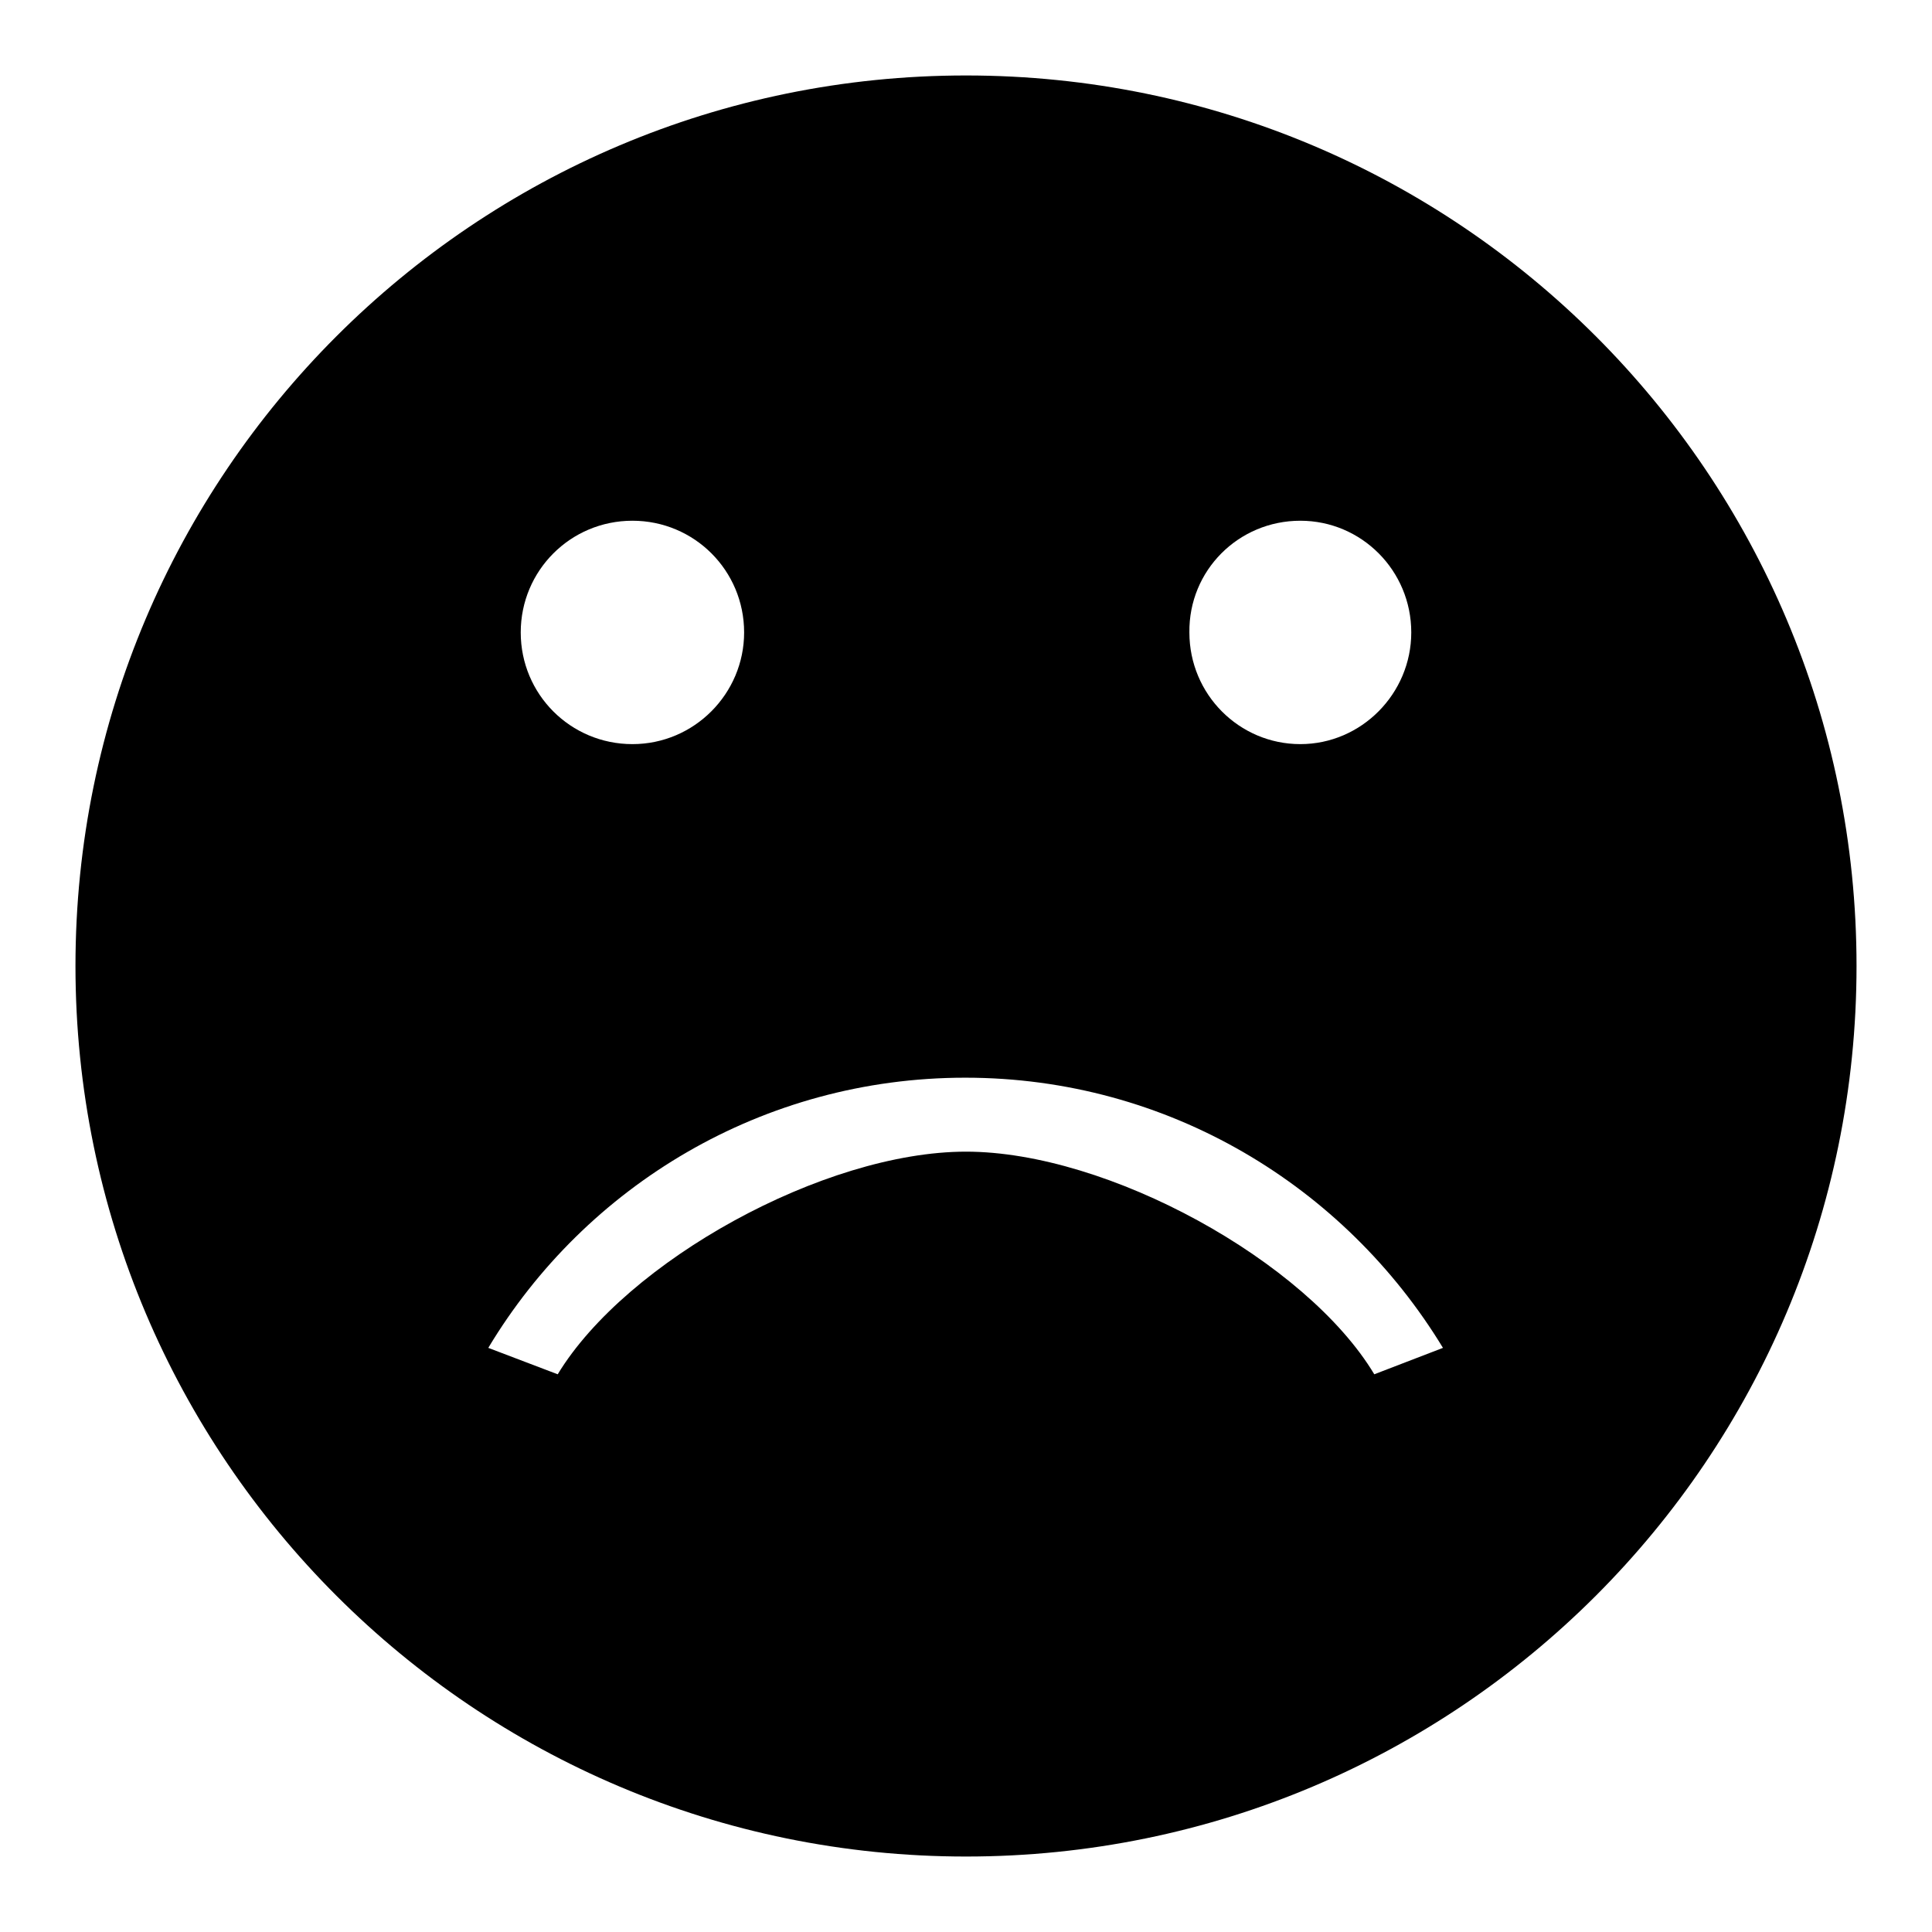
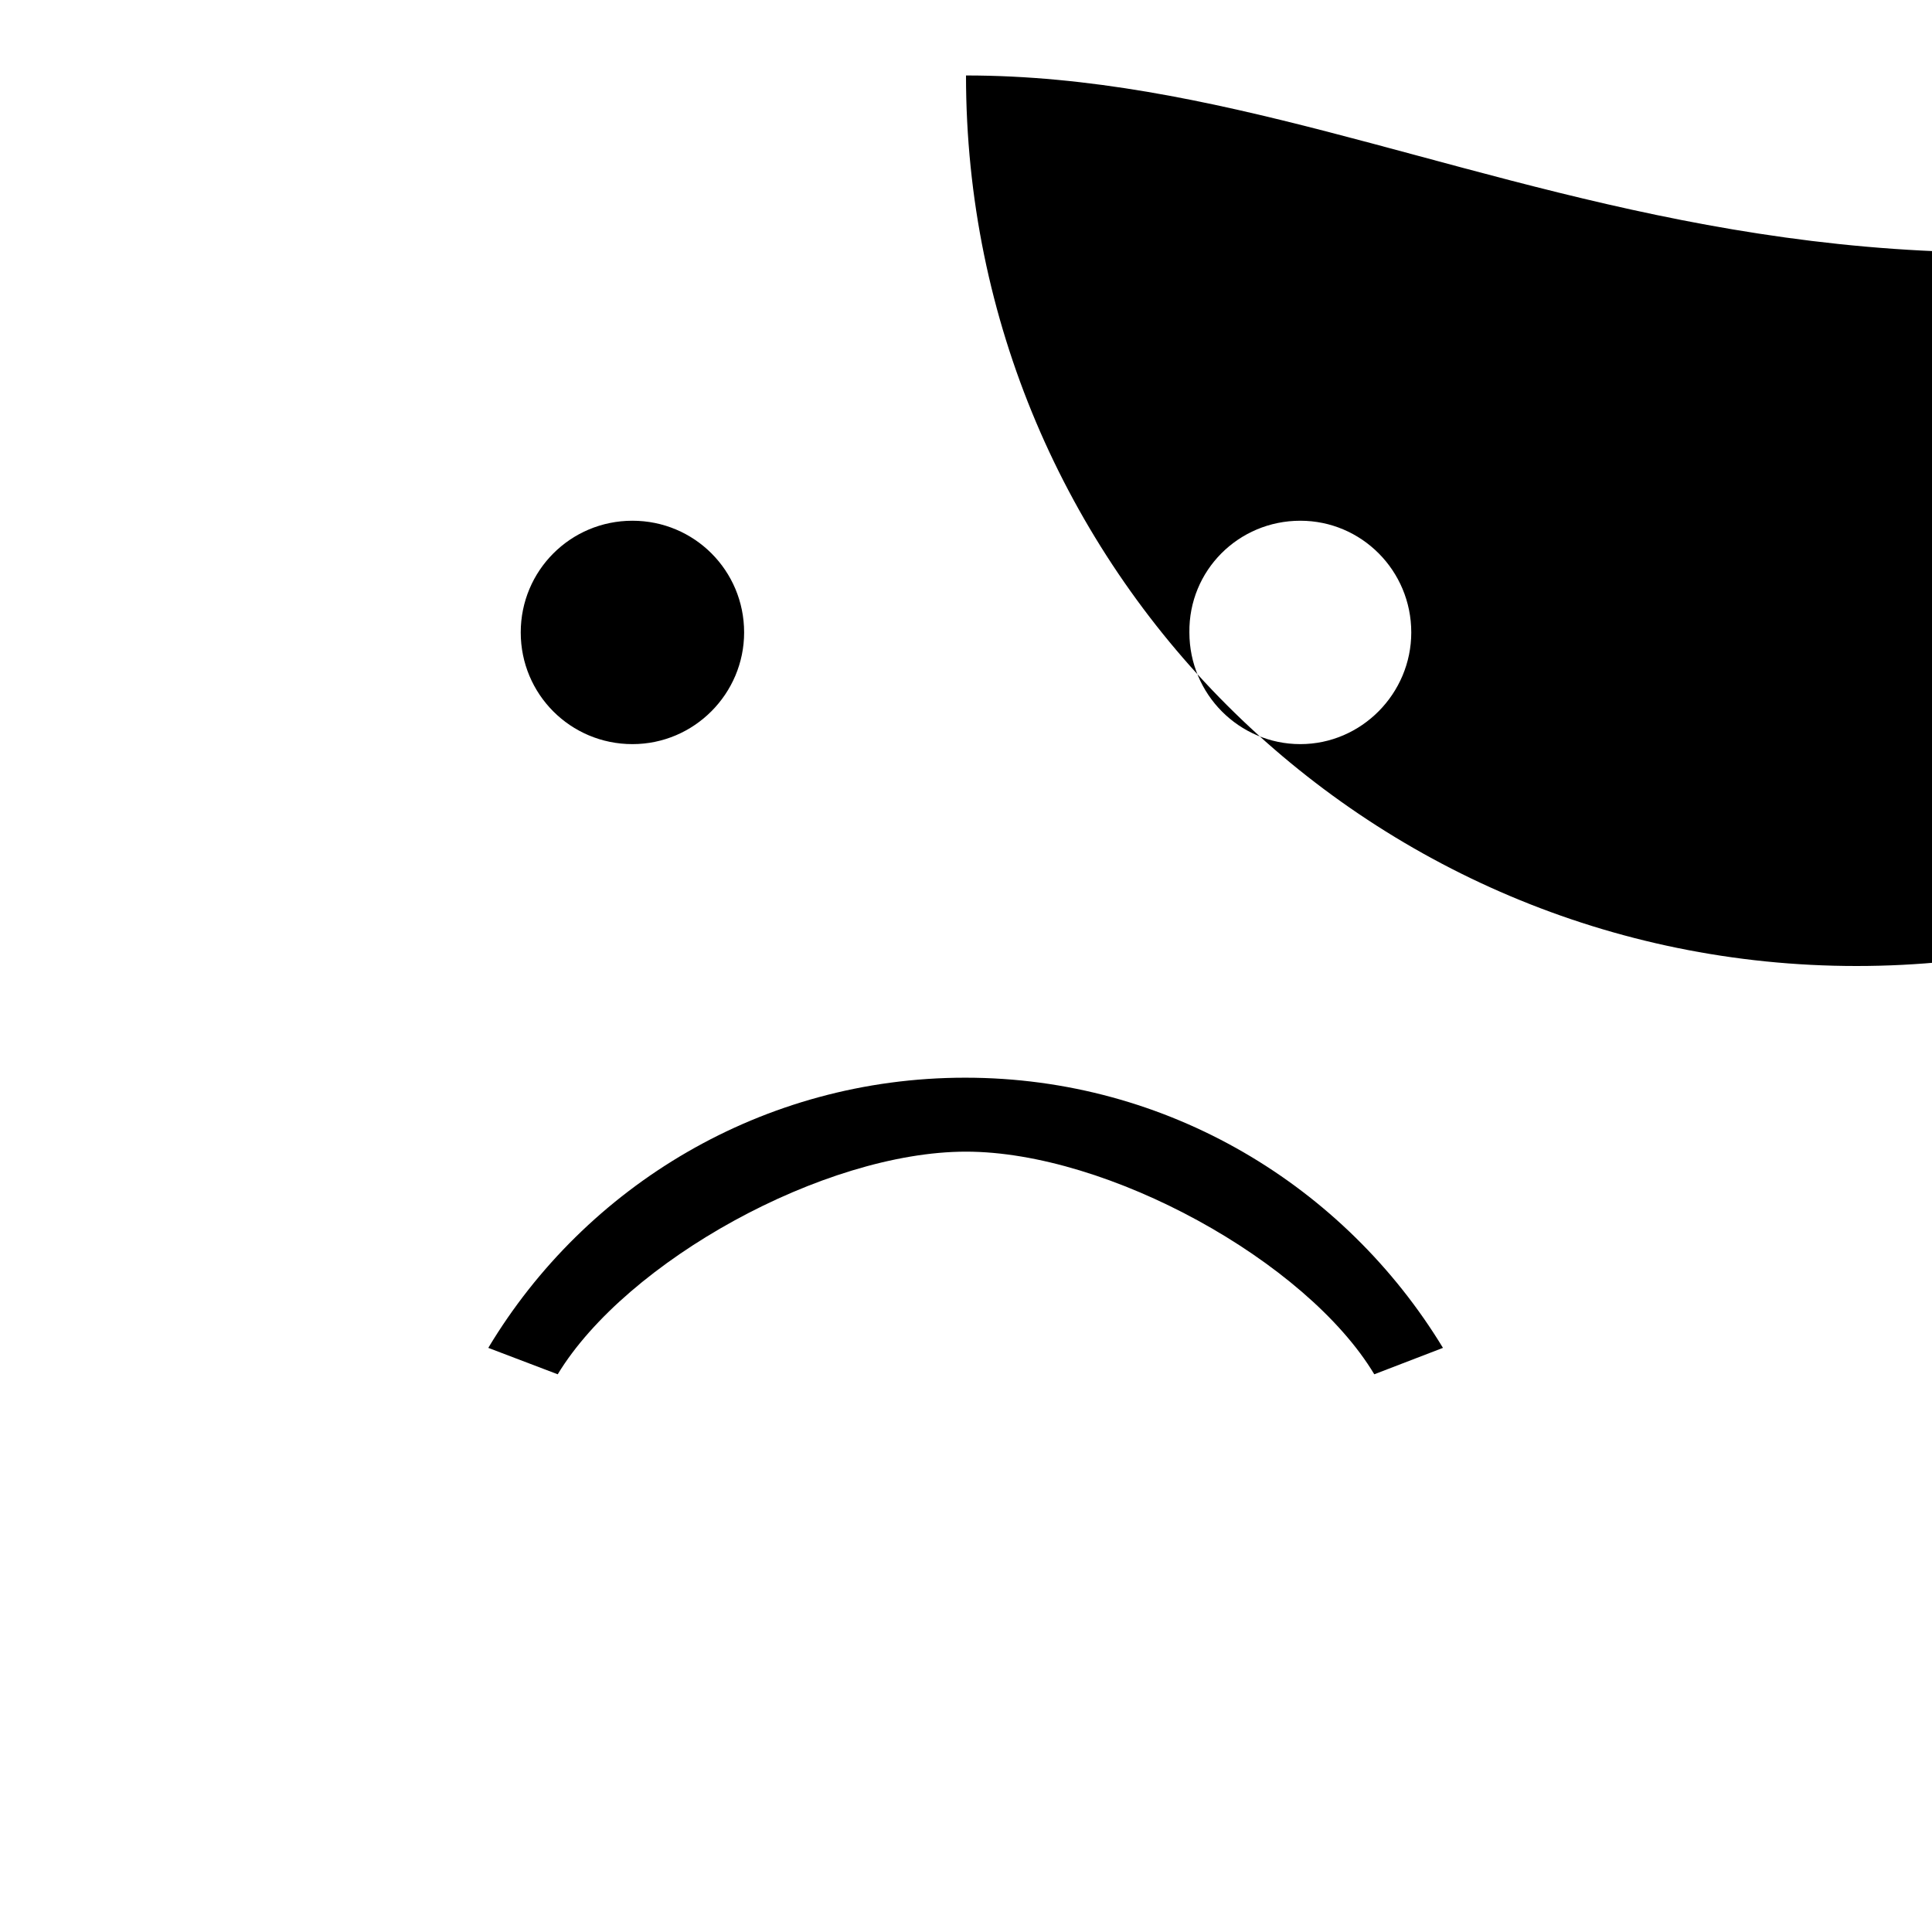
<svg xmlns="http://www.w3.org/2000/svg" version="1.1" x="0px" y="0px" viewBox="0 0 256 256" enable-background="new 0 0 256 256" xml:space="preserve">
  <g>
    <g>
-       <path fill="#000000" d="M128,10C62.9,10,10,62.8,10,128c0,65.2,52.9,118,118,118c65.2,0,118-52.8,118-118C246,62.8,193.2,10,128,10z M172.3,69c8.1,0,14.7,6.6,14.7,14.8c0,8.1-6.6,14.8-14.7,14.8c-8.1,0-14.7-6.6-14.7-14.8C157.5,75.6,164.1,69,172.3,69z M83.8,69c8.2,0,14.8,6.6,14.8,14.8c0,8.1-6.6,14.8-14.8,14.8c-8.2,0-14.8-6.6-14.8-14.8C69,75.6,75.6,69,83.8,69z M182.1,182.1c-9-15-35.3-29.5-54.1-29.5c-18.8,0-45,14.5-54.1,29.5l-9.2-3.5c12.9-21.5,36.4-35.8,63.2-35.8c26.9,0,50.3,14.4,63.3,35.8L182.1,182.1z" />
+       <path fill="#000000" d="M128,10c0,65.2,52.9,118,118,118c65.2,0,118-52.8,118-118C246,62.8,193.2,10,128,10z M172.3,69c8.1,0,14.7,6.6,14.7,14.8c0,8.1-6.6,14.8-14.7,14.8c-8.1,0-14.7-6.6-14.7-14.8C157.5,75.6,164.1,69,172.3,69z M83.8,69c8.2,0,14.8,6.6,14.8,14.8c0,8.1-6.6,14.8-14.8,14.8c-8.2,0-14.8-6.6-14.8-14.8C69,75.6,75.6,69,83.8,69z M182.1,182.1c-9-15-35.3-29.5-54.1-29.5c-18.8,0-45,14.5-54.1,29.5l-9.2-3.5c12.9-21.5,36.4-35.8,63.2-35.8c26.9,0,50.3,14.4,63.3,35.8L182.1,182.1z" />
    </g>
  </g>
</svg>